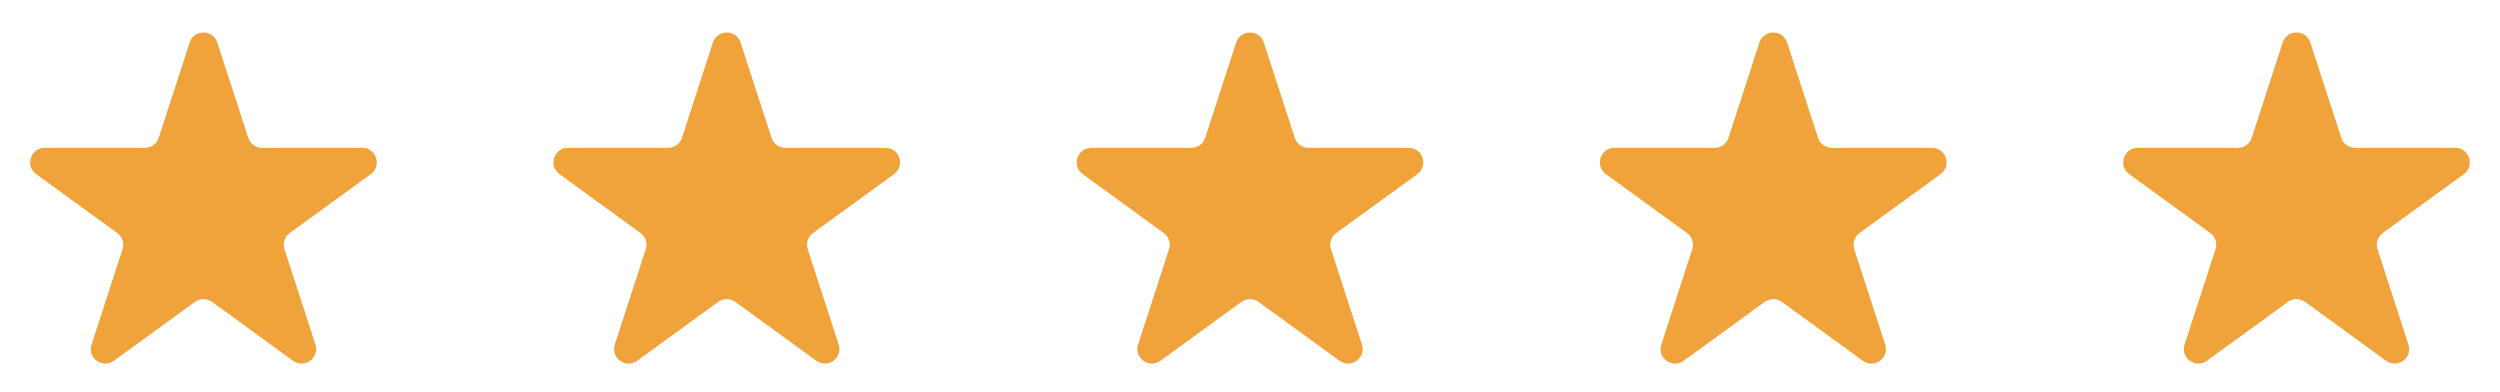
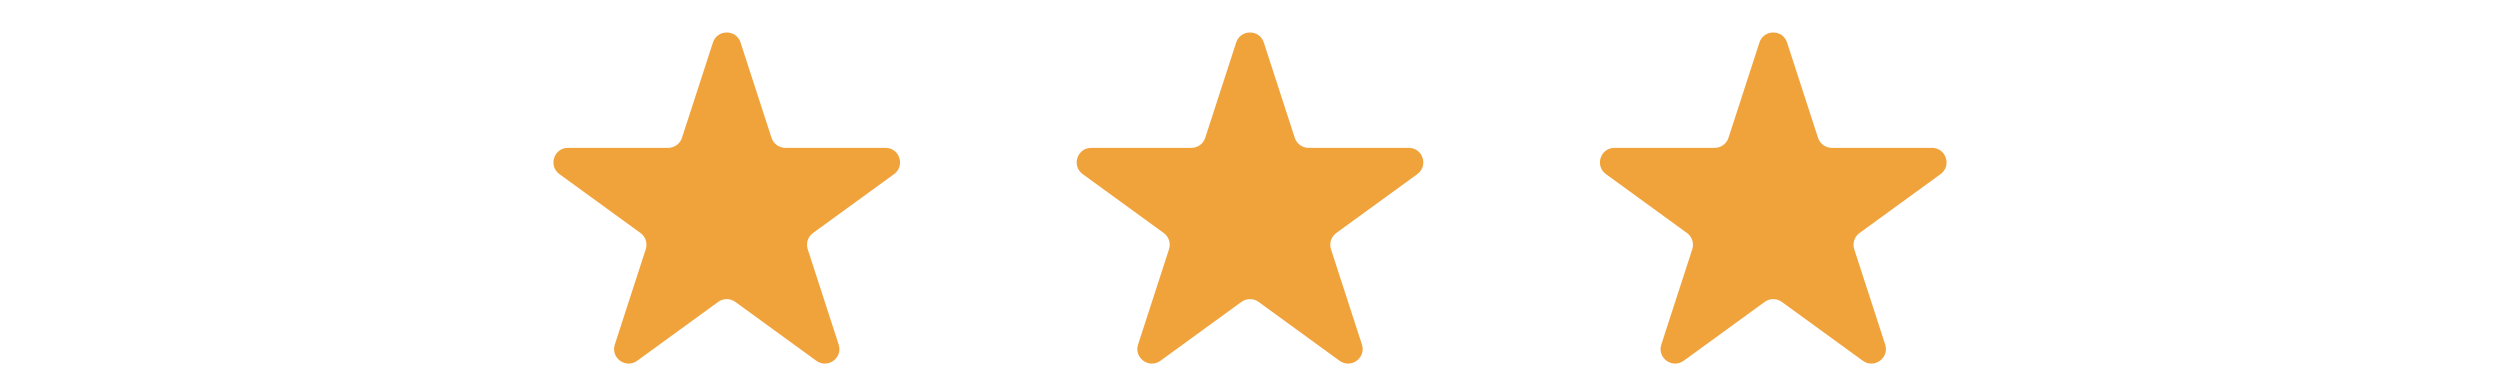
<svg xmlns="http://www.w3.org/2000/svg" width="172" height="27" viewBox="0 0 172 27" fill="none">
-   <path d="M13.049 2.927C13.348 2.006 14.652 2.006 14.951 2.927L17.08 9.481C17.214 9.893 17.598 10.172 18.032 10.172H24.922C25.891 10.172 26.294 11.411 25.51 11.981L19.935 16.031C19.585 16.286 19.438 16.737 19.572 17.149L21.701 23.703C22.001 24.624 20.946 25.39 20.163 24.821L14.588 20.77C14.237 20.516 13.763 20.516 13.412 20.77L7.837 24.821C7.054 25.39 5.999 24.624 6.299 23.703L8.428 17.149C8.562 16.737 8.415 16.286 8.065 16.031L2.49 11.981C1.706 11.411 2.109 10.172 3.078 10.172H9.969C10.402 10.172 10.786 9.893 10.92 9.481L13.049 2.927Z" fill="#F1A33B" />
  <path d="M49.049 2.927C49.348 2.006 50.652 2.006 50.951 2.927L53.08 9.481C53.214 9.893 53.598 10.172 54.032 10.172H60.922C61.891 10.172 62.294 11.411 61.51 11.981L55.935 16.031C55.585 16.286 55.438 16.737 55.572 17.149L57.701 23.703C58.001 24.624 56.946 25.39 56.163 24.821L50.588 20.77C50.237 20.516 49.763 20.516 49.412 20.77L43.837 24.821C43.054 25.39 41.999 24.624 42.299 23.703L44.428 17.149C44.562 16.737 44.415 16.286 44.065 16.031L38.49 11.981C37.706 11.411 38.109 10.172 39.078 10.172H45.968C46.402 10.172 46.786 9.893 46.92 9.481L49.049 2.927Z" fill="#F1A33B" />
  <path d="M85.049 2.927C85.348 2.006 86.652 2.006 86.951 2.927L89.08 9.481C89.214 9.893 89.598 10.172 90.031 10.172H96.922C97.891 10.172 98.294 11.411 97.51 11.981L91.935 16.031C91.585 16.286 91.438 16.737 91.572 17.149L93.701 23.703C94.001 24.624 92.946 25.39 92.163 24.821L86.588 20.77C86.237 20.516 85.763 20.516 85.412 20.77L79.837 24.821C79.054 25.39 77.999 24.624 78.299 23.703L80.428 17.149C80.562 16.737 80.415 16.286 80.065 16.031L74.49 11.981C73.706 11.411 74.109 10.172 75.078 10.172H81.969C82.402 10.172 82.786 9.893 82.92 9.481L85.049 2.927Z" fill="#F1A33B" />
  <path d="M121.049 2.927C121.348 2.006 122.652 2.006 122.951 2.927L125.08 9.481C125.214 9.893 125.598 10.172 126.031 10.172H132.922C133.891 10.172 134.294 11.411 133.51 11.981L127.935 16.031C127.585 16.286 127.438 16.737 127.572 17.149L129.701 23.703C130.001 24.624 128.946 25.39 128.163 24.821L122.588 20.77C122.237 20.516 121.763 20.516 121.412 20.77L115.837 24.821C115.054 25.39 113.999 24.624 114.299 23.703L116.428 17.149C116.562 16.737 116.415 16.286 116.065 16.031L110.49 11.981C109.706 11.411 110.109 10.172 111.078 10.172H117.969C118.402 10.172 118.786 9.893 118.92 9.481L121.049 2.927Z" fill="#F1A33B" />
-   <path d="M157.049 2.927C157.348 2.006 158.652 2.006 158.951 2.927L161.08 9.481C161.214 9.893 161.598 10.172 162.031 10.172H168.922C169.891 10.172 170.294 11.411 169.51 11.981L163.935 16.031C163.585 16.286 163.438 16.737 163.572 17.149L165.701 23.703C166.001 24.624 164.946 25.39 164.163 24.821L158.588 20.77C158.237 20.516 157.763 20.516 157.412 20.77L151.837 24.821C151.054 25.39 149.999 24.624 150.299 23.703L152.428 17.149C152.562 16.737 152.415 16.286 152.065 16.031L146.49 11.981C145.706 11.411 146.109 10.172 147.078 10.172H153.969C154.402 10.172 154.786 9.893 154.92 9.481L157.049 2.927Z" fill="#F1A33B" />
</svg>